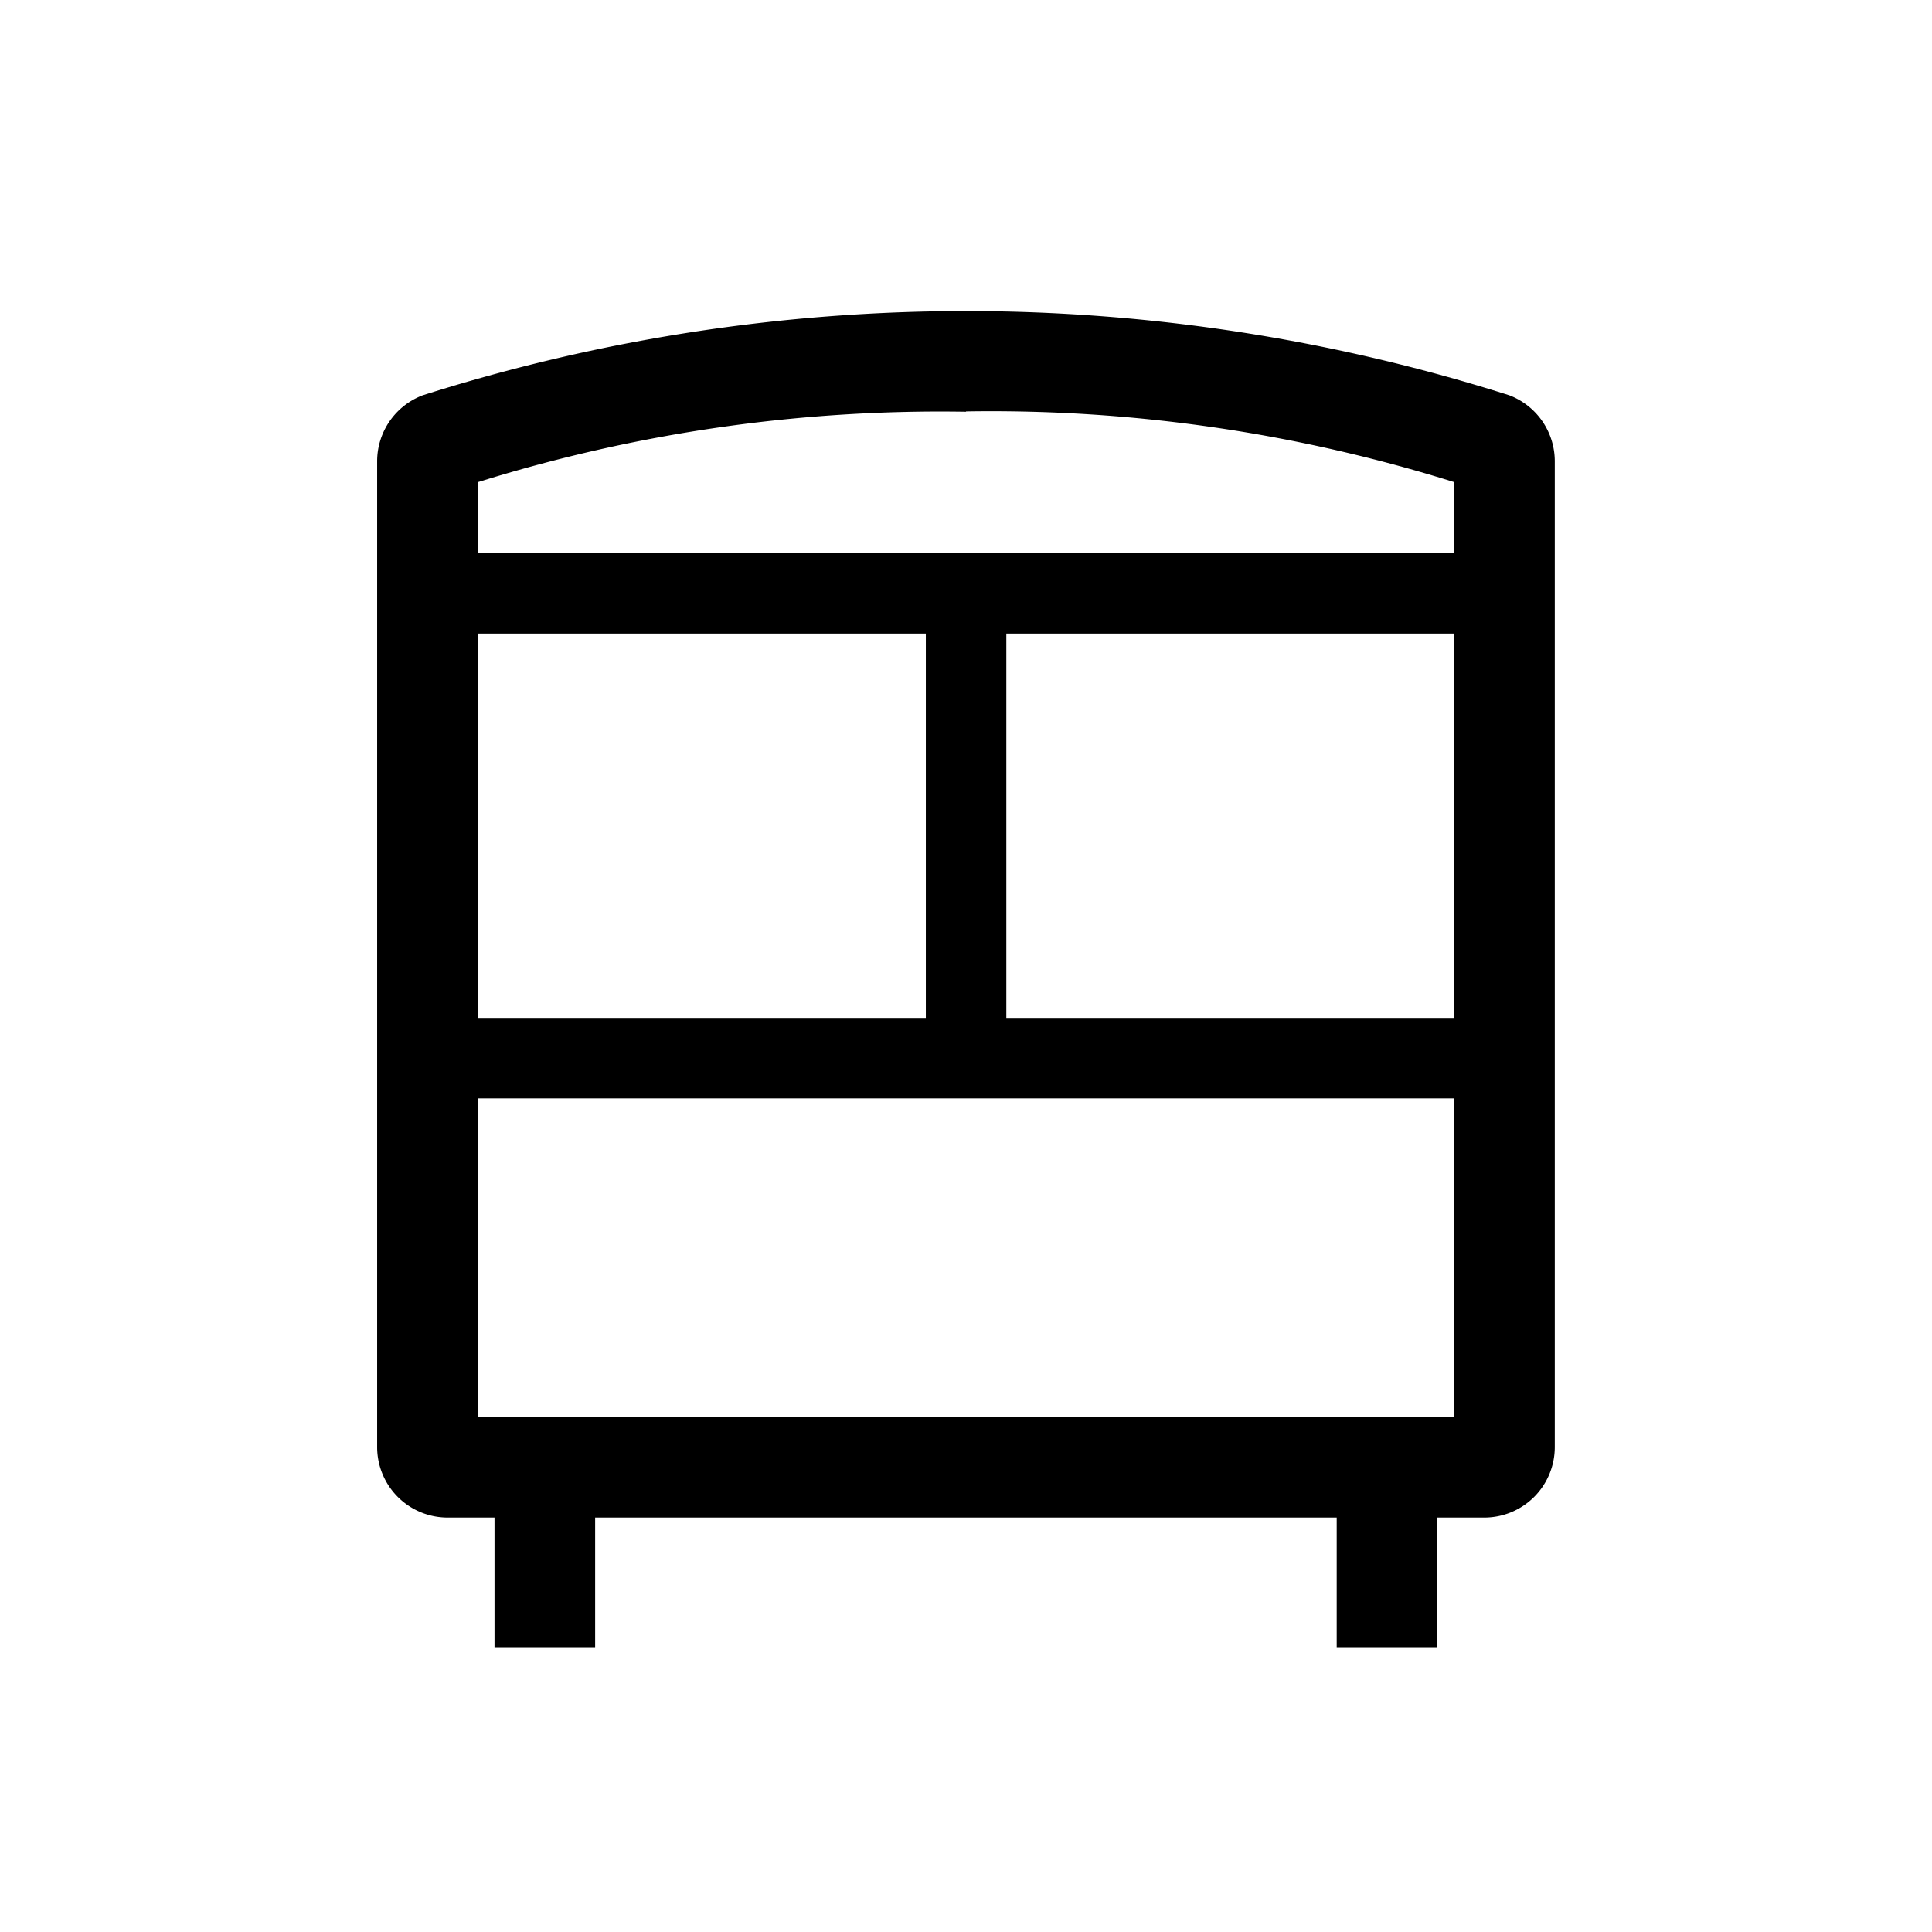
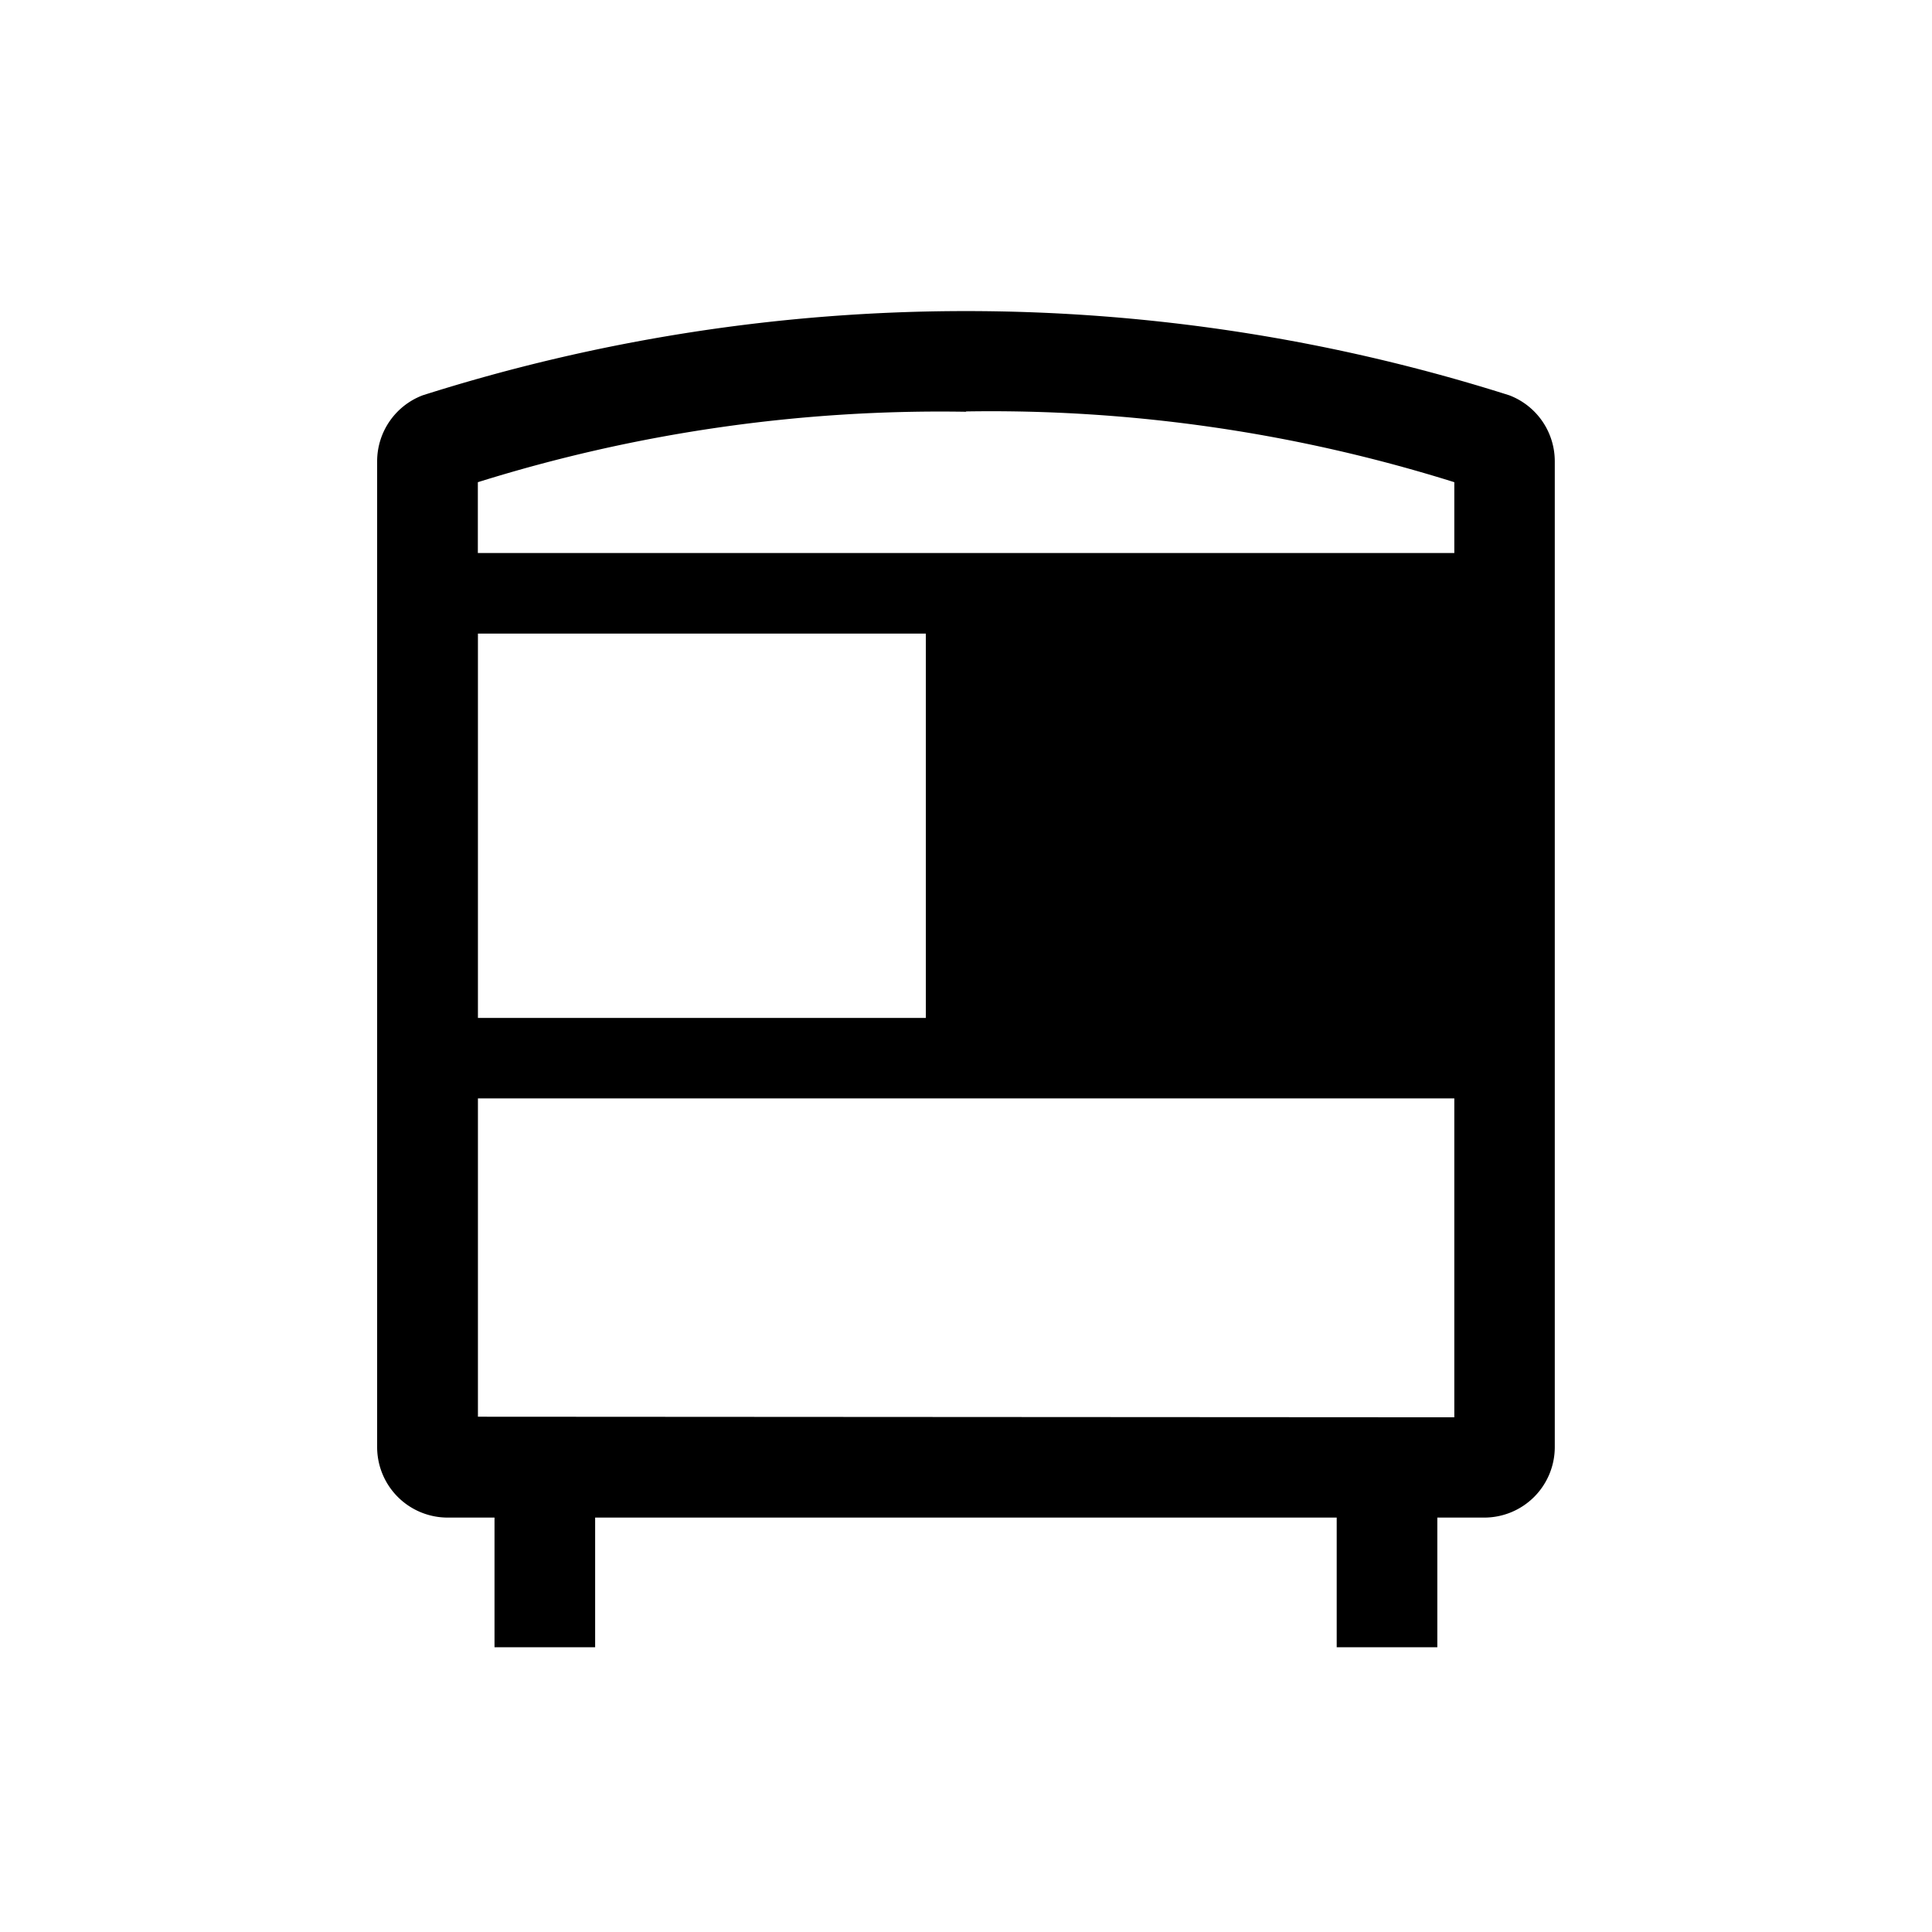
<svg xmlns="http://www.w3.org/2000/svg" width="24" height="24" viewBox="0 0 24 24">
  <g />
-   <path d="M132.806 416.505a22.29 22.29 0 0 0-13.5 0 .877.877 0 0 0-.565.818v12.248a.876.876 0 0 0 .875.875h.583v1.611h1.25v-1.611h9.212v1.611h1.25v-1.611h.584a.876.876 0 0 0 .875-.875v-12.247a.877.877 0 0 0-.564-.819zm-6.749.2a19.232 19.232 0 0 1 6.065.879v.88h-12.13v-.88a19.235 19.235 0 0 1 6.064-.875zm-6.064 7.534v-4.774h5.564v4.774zm6.564-4.774h5.565v4.774h-5.565zm-6.564 9.728v-3.954h12.129v3.961z" transform="translate(-114.056 -411.594)" />
+   <path d="M132.806 416.505a22.29 22.29 0 0 0-13.5 0 .877.877 0 0 0-.565.818v12.248a.876.876 0 0 0 .875.875h.583v1.611h1.25v-1.611h9.212v1.611h1.25v-1.611h.584a.876.876 0 0 0 .875-.875v-12.247a.877.877 0 0 0-.564-.819zm-6.749.2a19.232 19.232 0 0 1 6.065.879v.88h-12.13v-.88a19.235 19.235 0 0 1 6.064-.875zm-6.064 7.534v-4.774h5.564v4.774zm6.564-4.774h5.565h-5.565zm-6.564 9.728v-3.954h12.129v3.961z" transform="translate(-114.056 -411.594)" />
</svg>